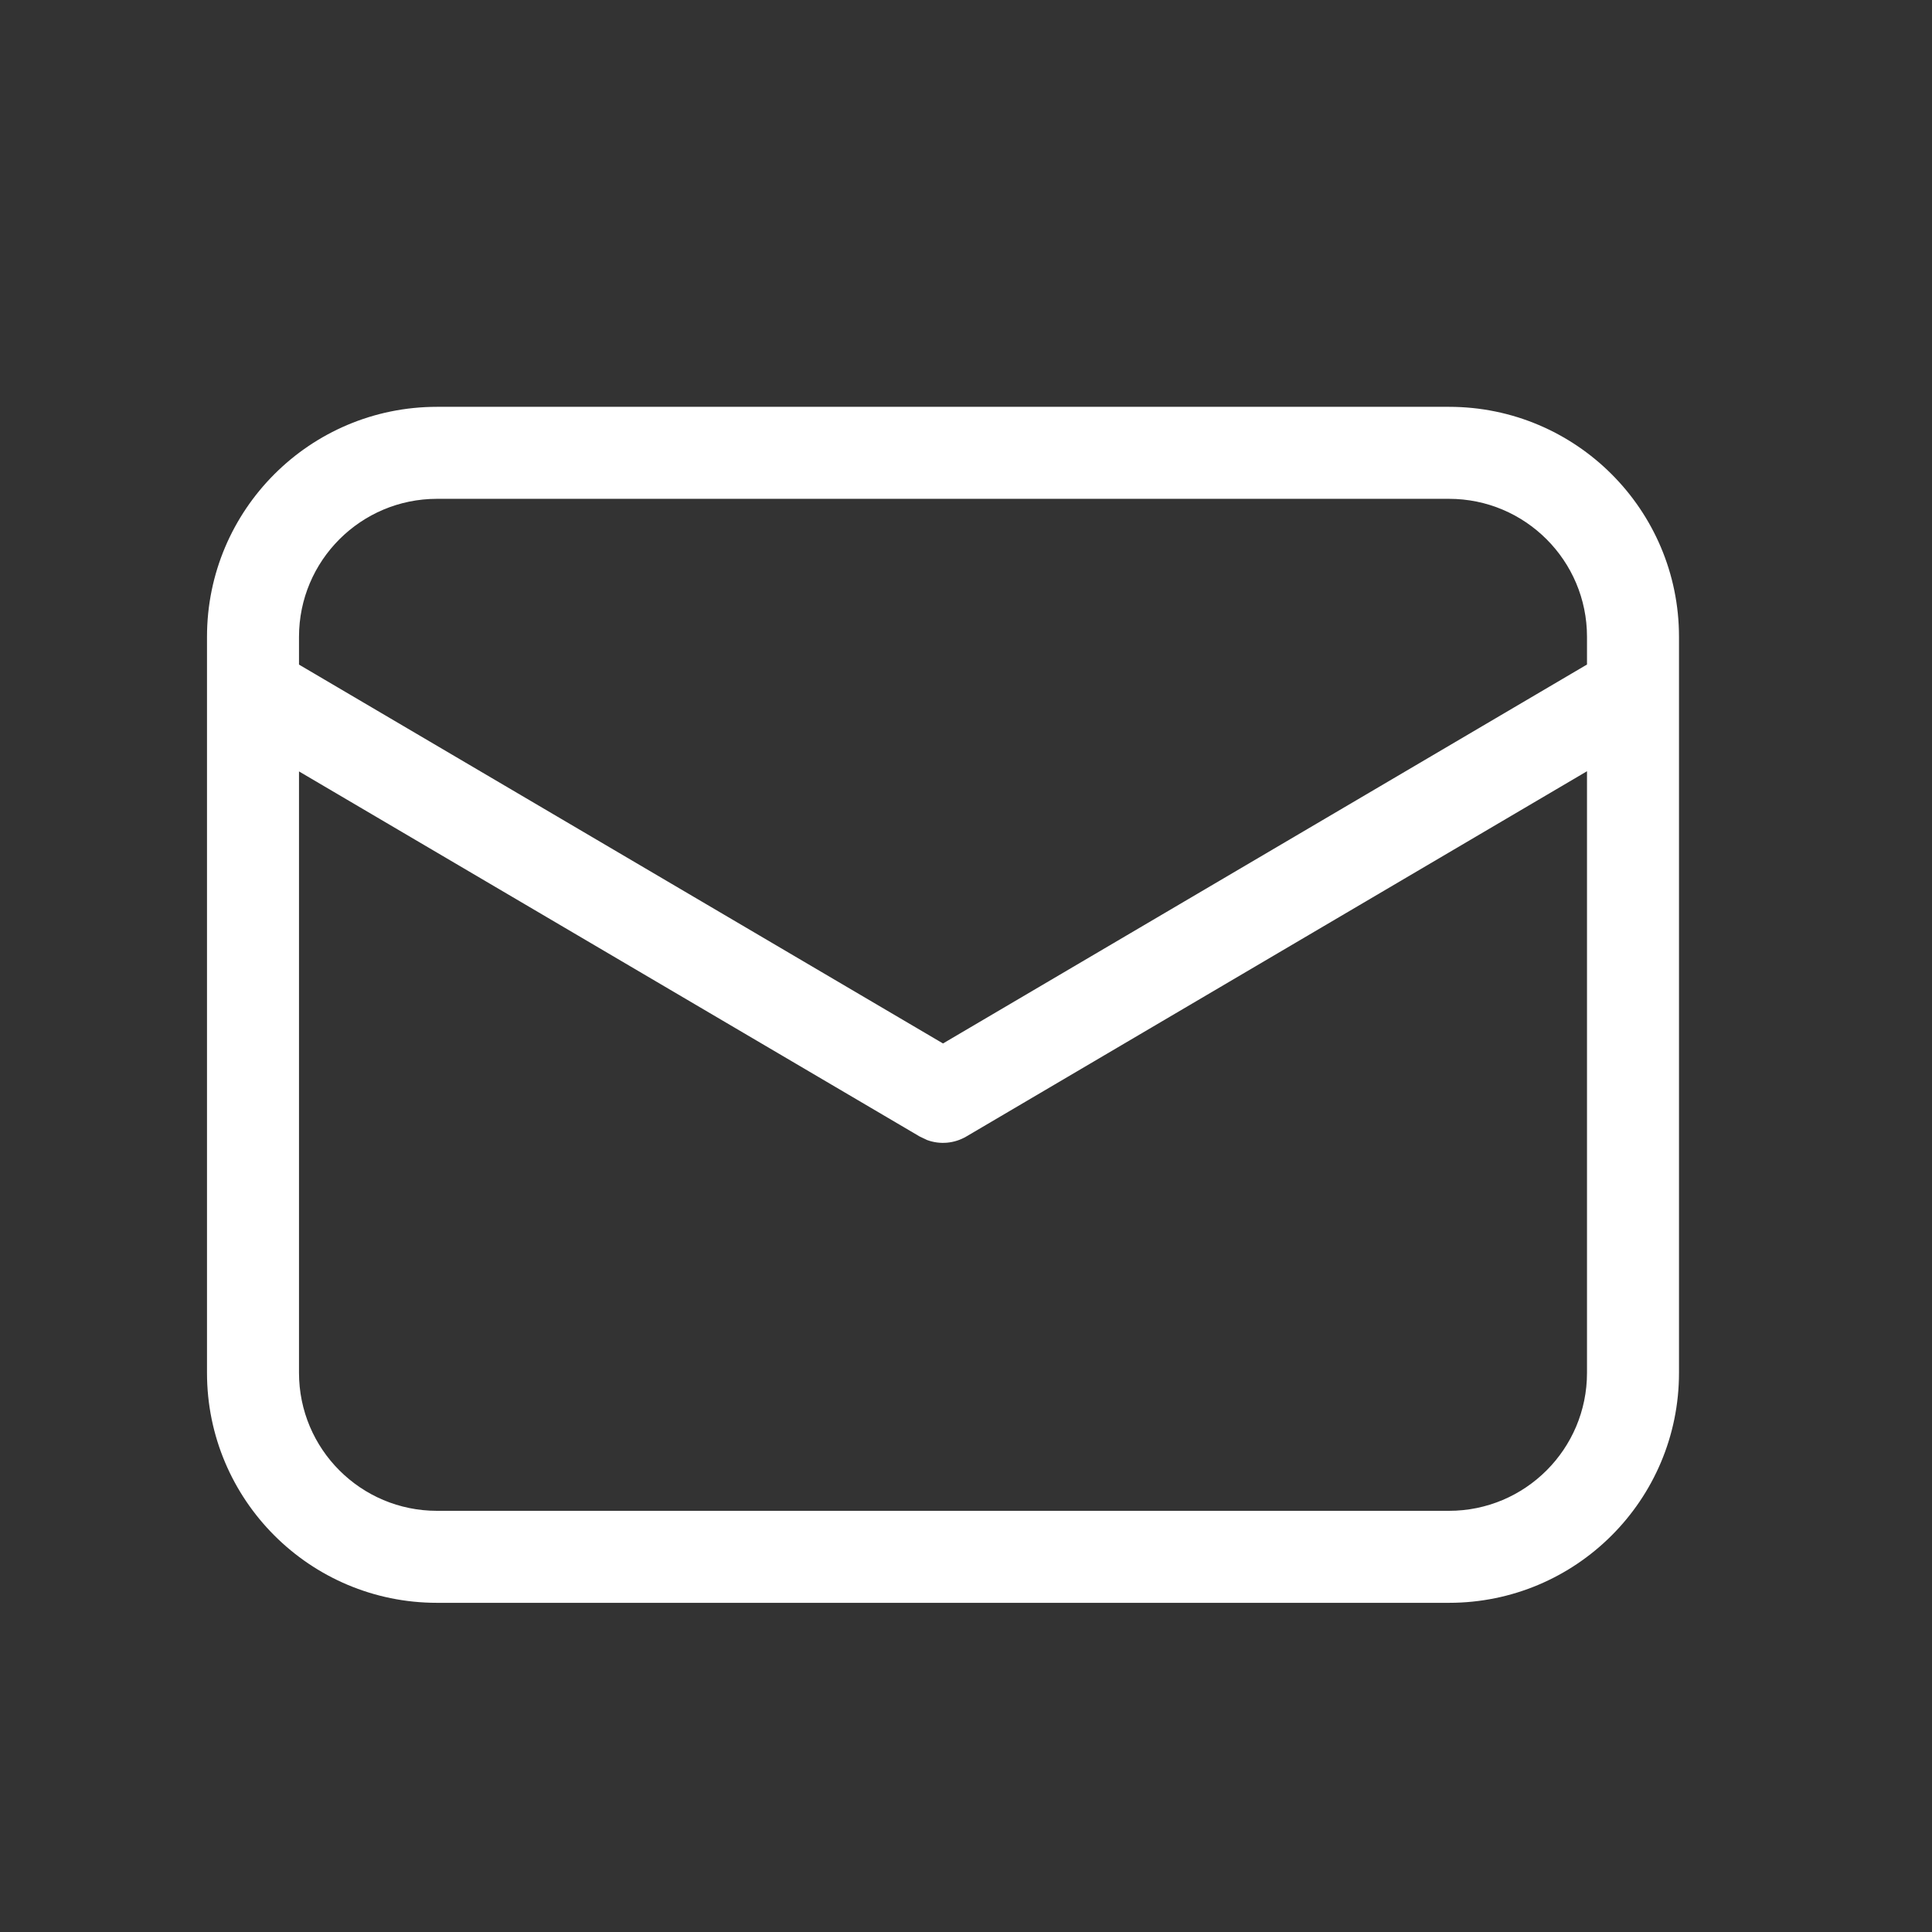
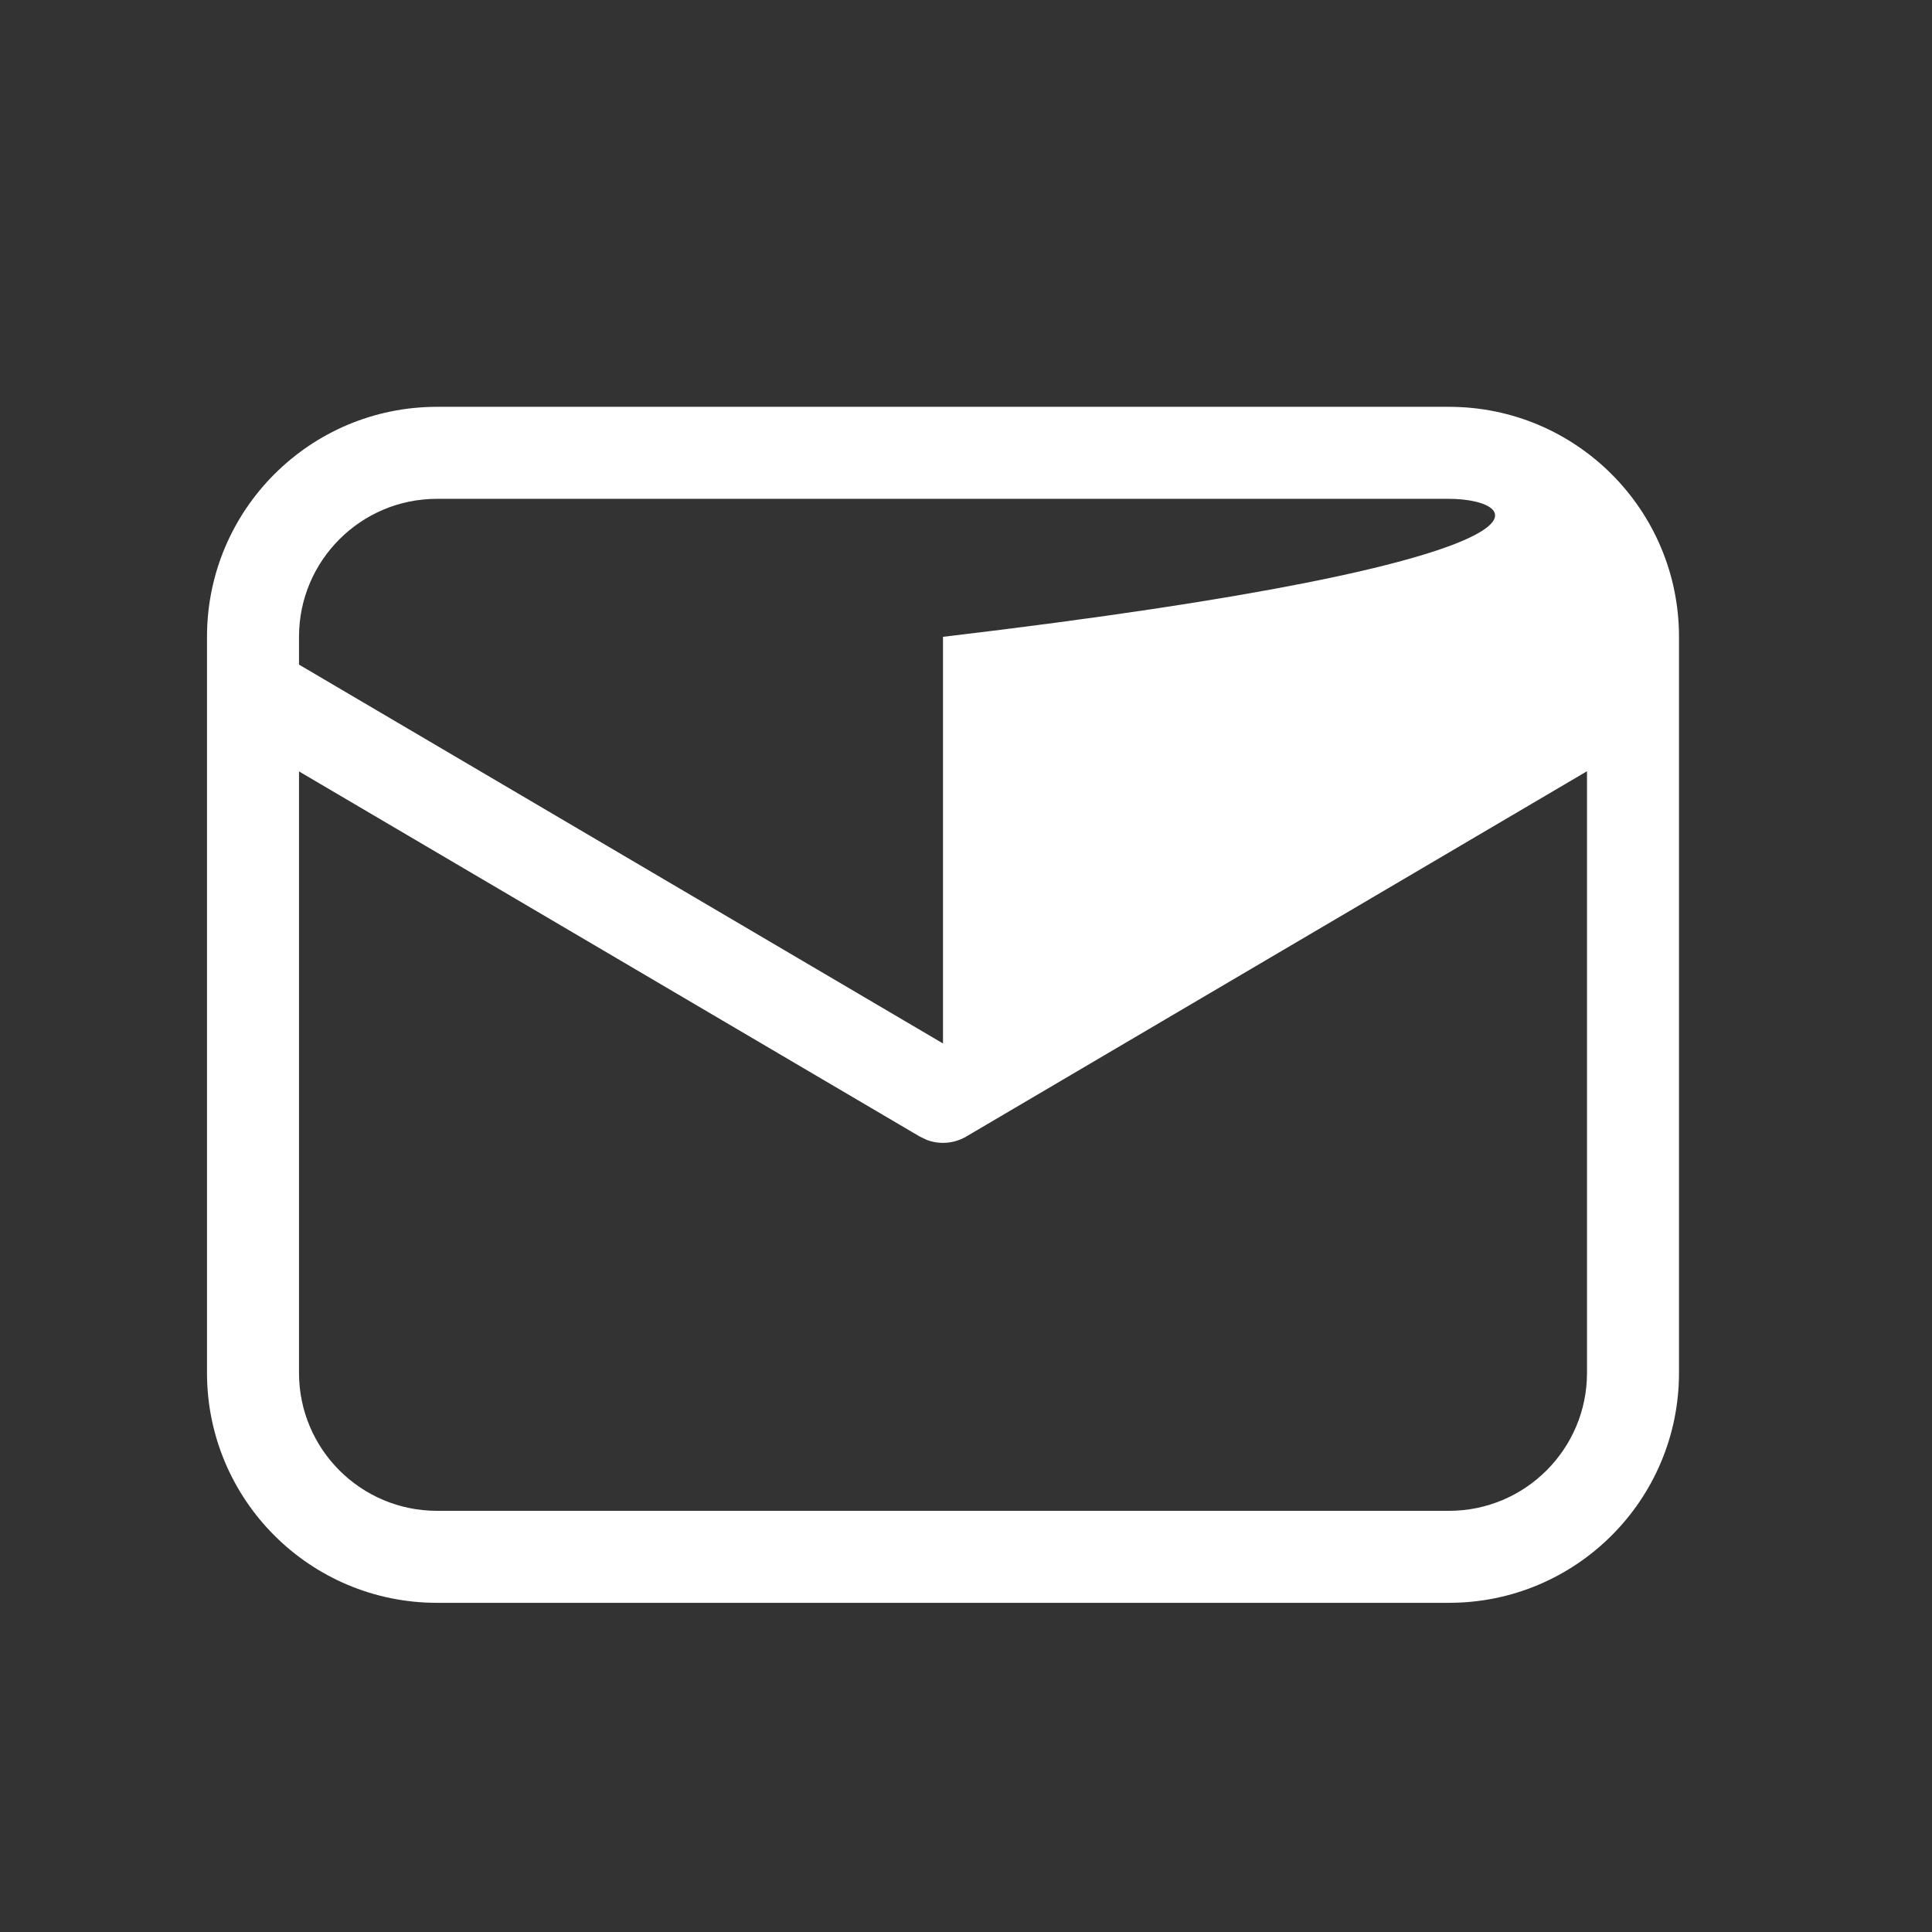
<svg xmlns="http://www.w3.org/2000/svg" width="20" height="20" viewBox="0 0 21 21" fill="none">
  <rect x="0" y="0" width="21" height="21" fill="#333333" stroke="none" />
-   <path d="M15.75 4.422C17.131 4.422 18.25 5.542 18.25 6.922V14.922C18.25 16.303 17.131 17.422 15.75 17.422H4.75C3.369 17.422 2.25 16.303 2.25 14.922V6.922C2.25 5.542 3.369 4.422 4.75 4.422H15.75ZM17.25 8.383L10.504 12.353C10.373 12.43 10.217 12.443 10.078 12.392L9.996 12.353L3.25 8.385V14.922C3.25 15.751 3.922 16.422 4.75 16.422H15.75C16.578 16.422 17.25 15.751 17.25 14.922V8.383ZM15.75 5.422H4.75C3.922 5.422 3.25 6.094 3.25 6.922V7.224L10.25 11.342L17.25 7.223V6.922C17.25 6.094 16.578 5.422 15.75 5.422Z" fill="white" />
+   <path d="M15.75 4.422C17.131 4.422 18.25 5.542 18.25 6.922V14.922C18.25 16.303 17.131 17.422 15.75 17.422H4.75C3.369 17.422 2.25 16.303 2.25 14.922V6.922C2.25 5.542 3.369 4.422 4.75 4.422H15.75ZM17.25 8.383L10.504 12.353C10.373 12.43 10.217 12.443 10.078 12.392L9.996 12.353L3.25 8.385V14.922C3.25 15.751 3.922 16.422 4.75 16.422H15.75C16.578 16.422 17.25 15.751 17.25 14.922V8.383ZM15.75 5.422H4.75C3.922 5.422 3.25 6.094 3.25 6.922V7.224L10.25 11.342V6.922C17.25 6.094 16.578 5.422 15.75 5.422Z" fill="white" />
</svg>